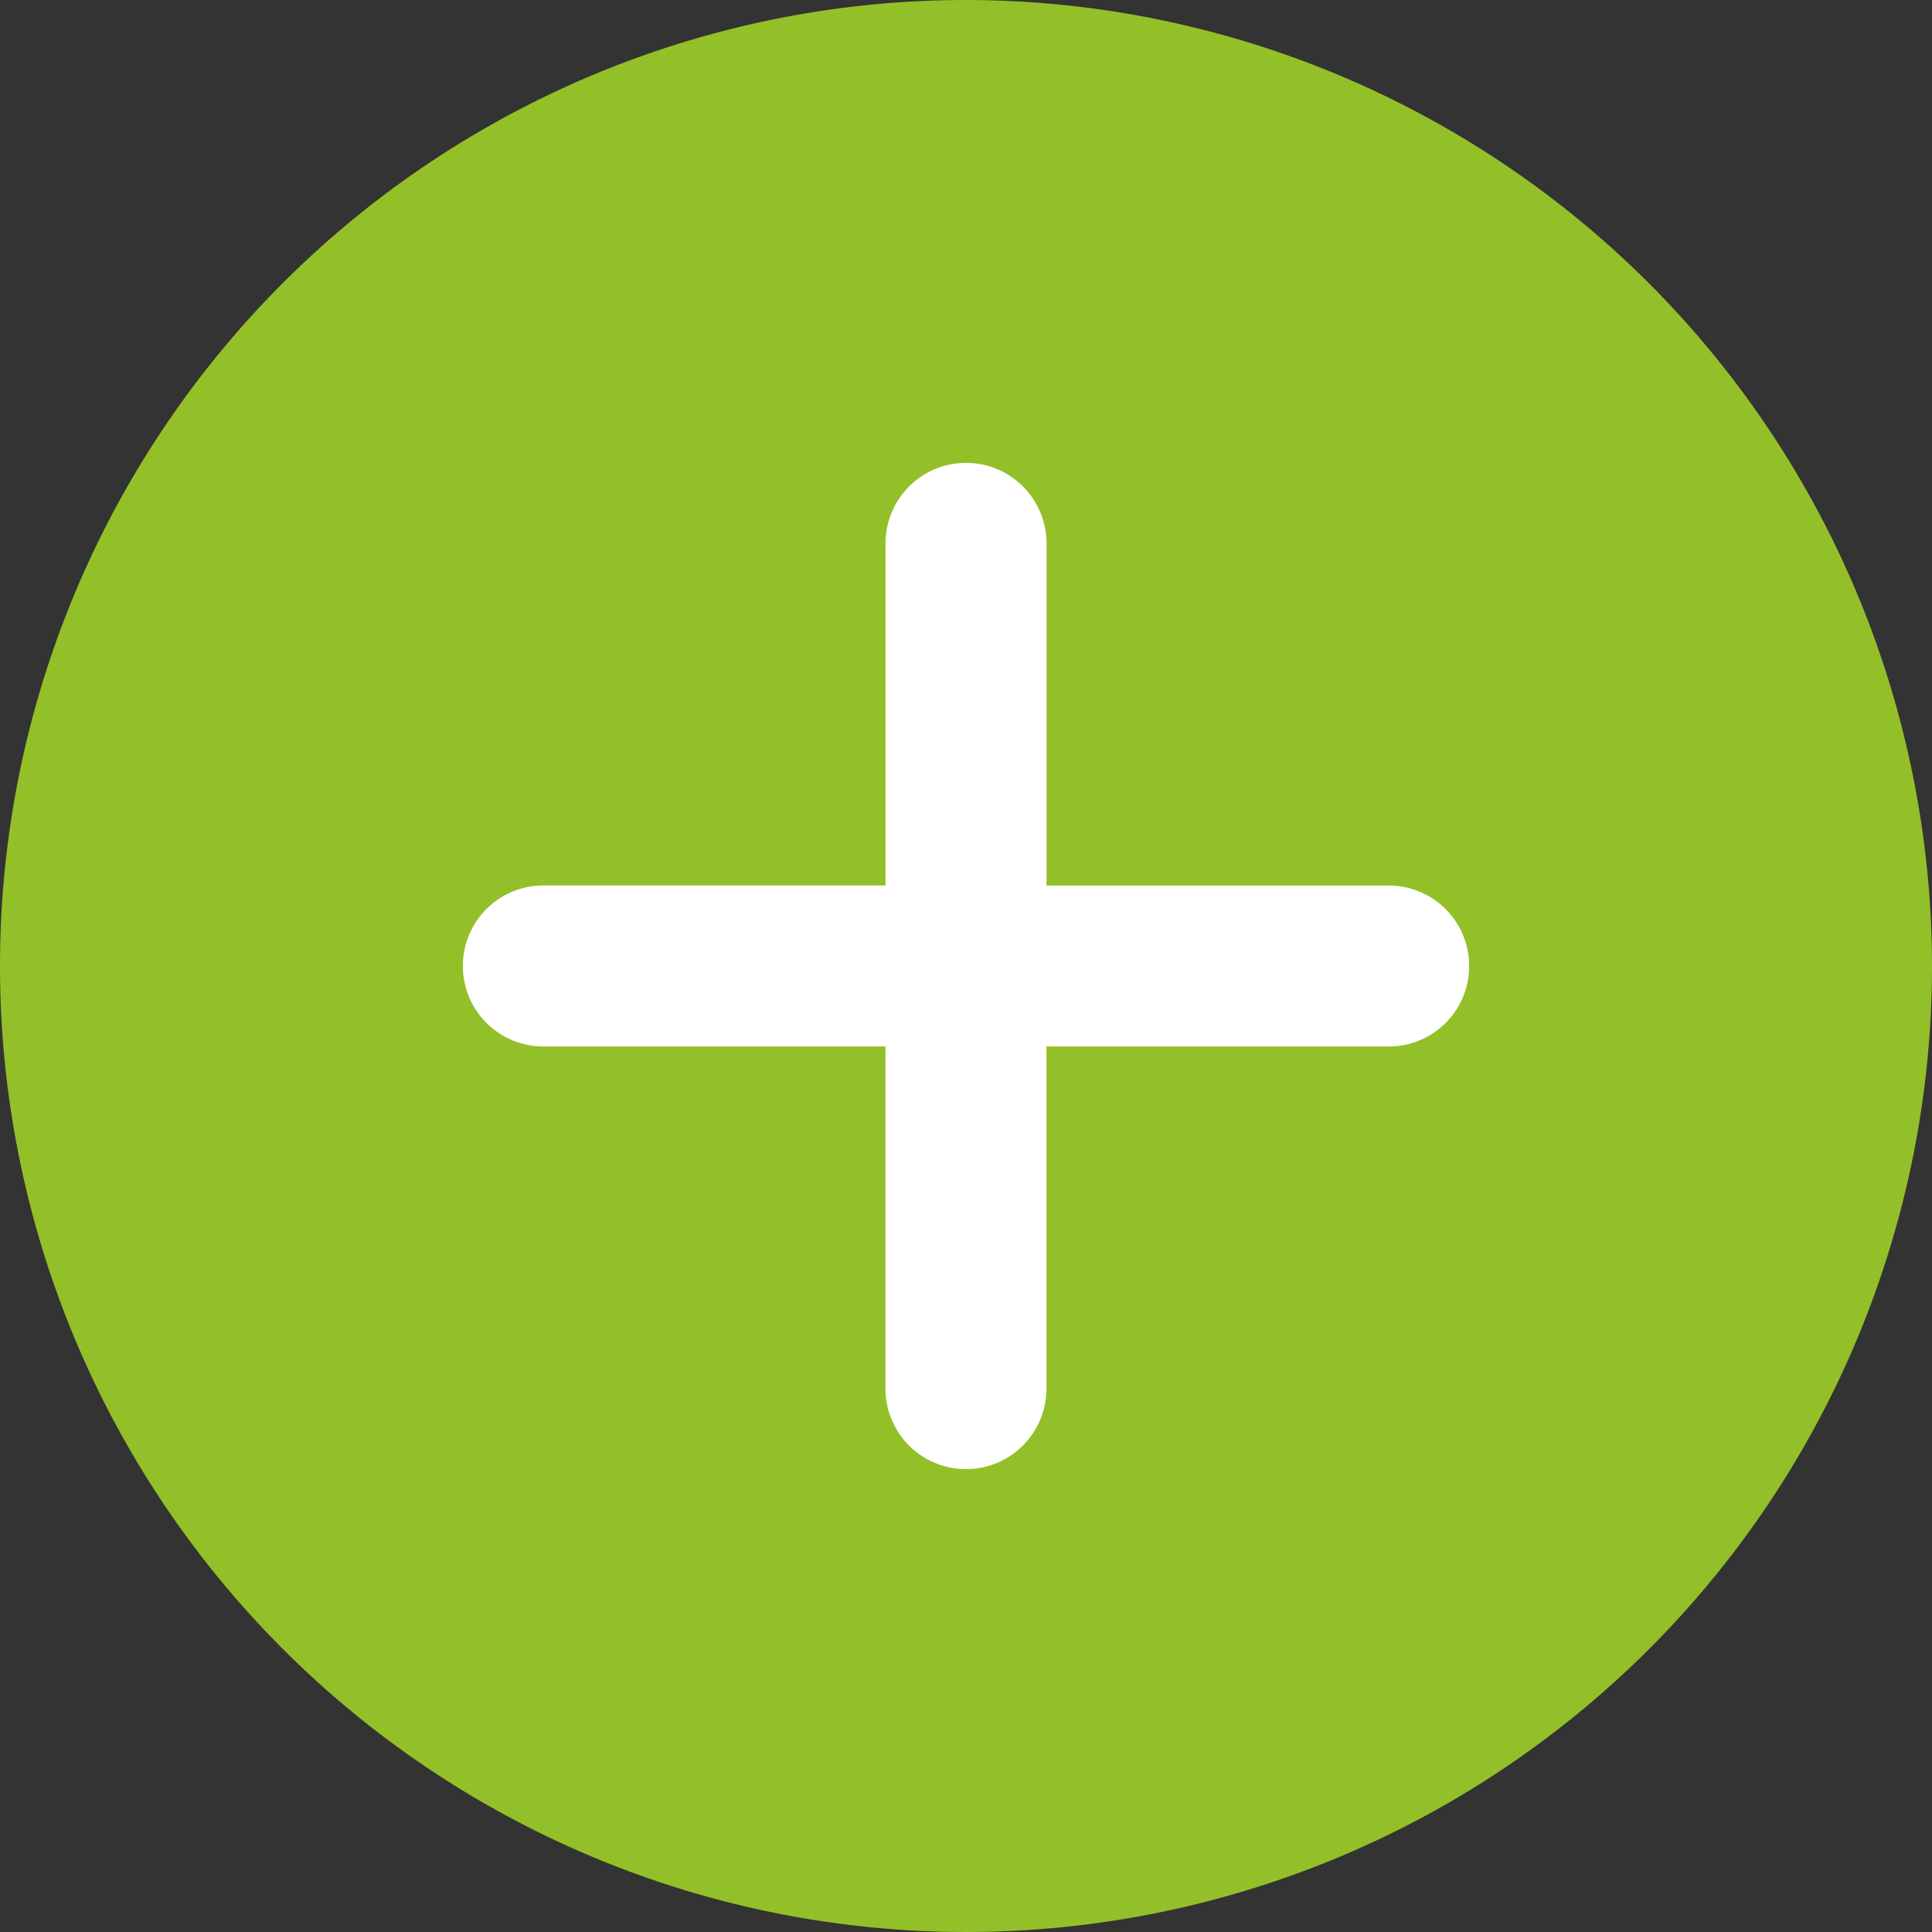
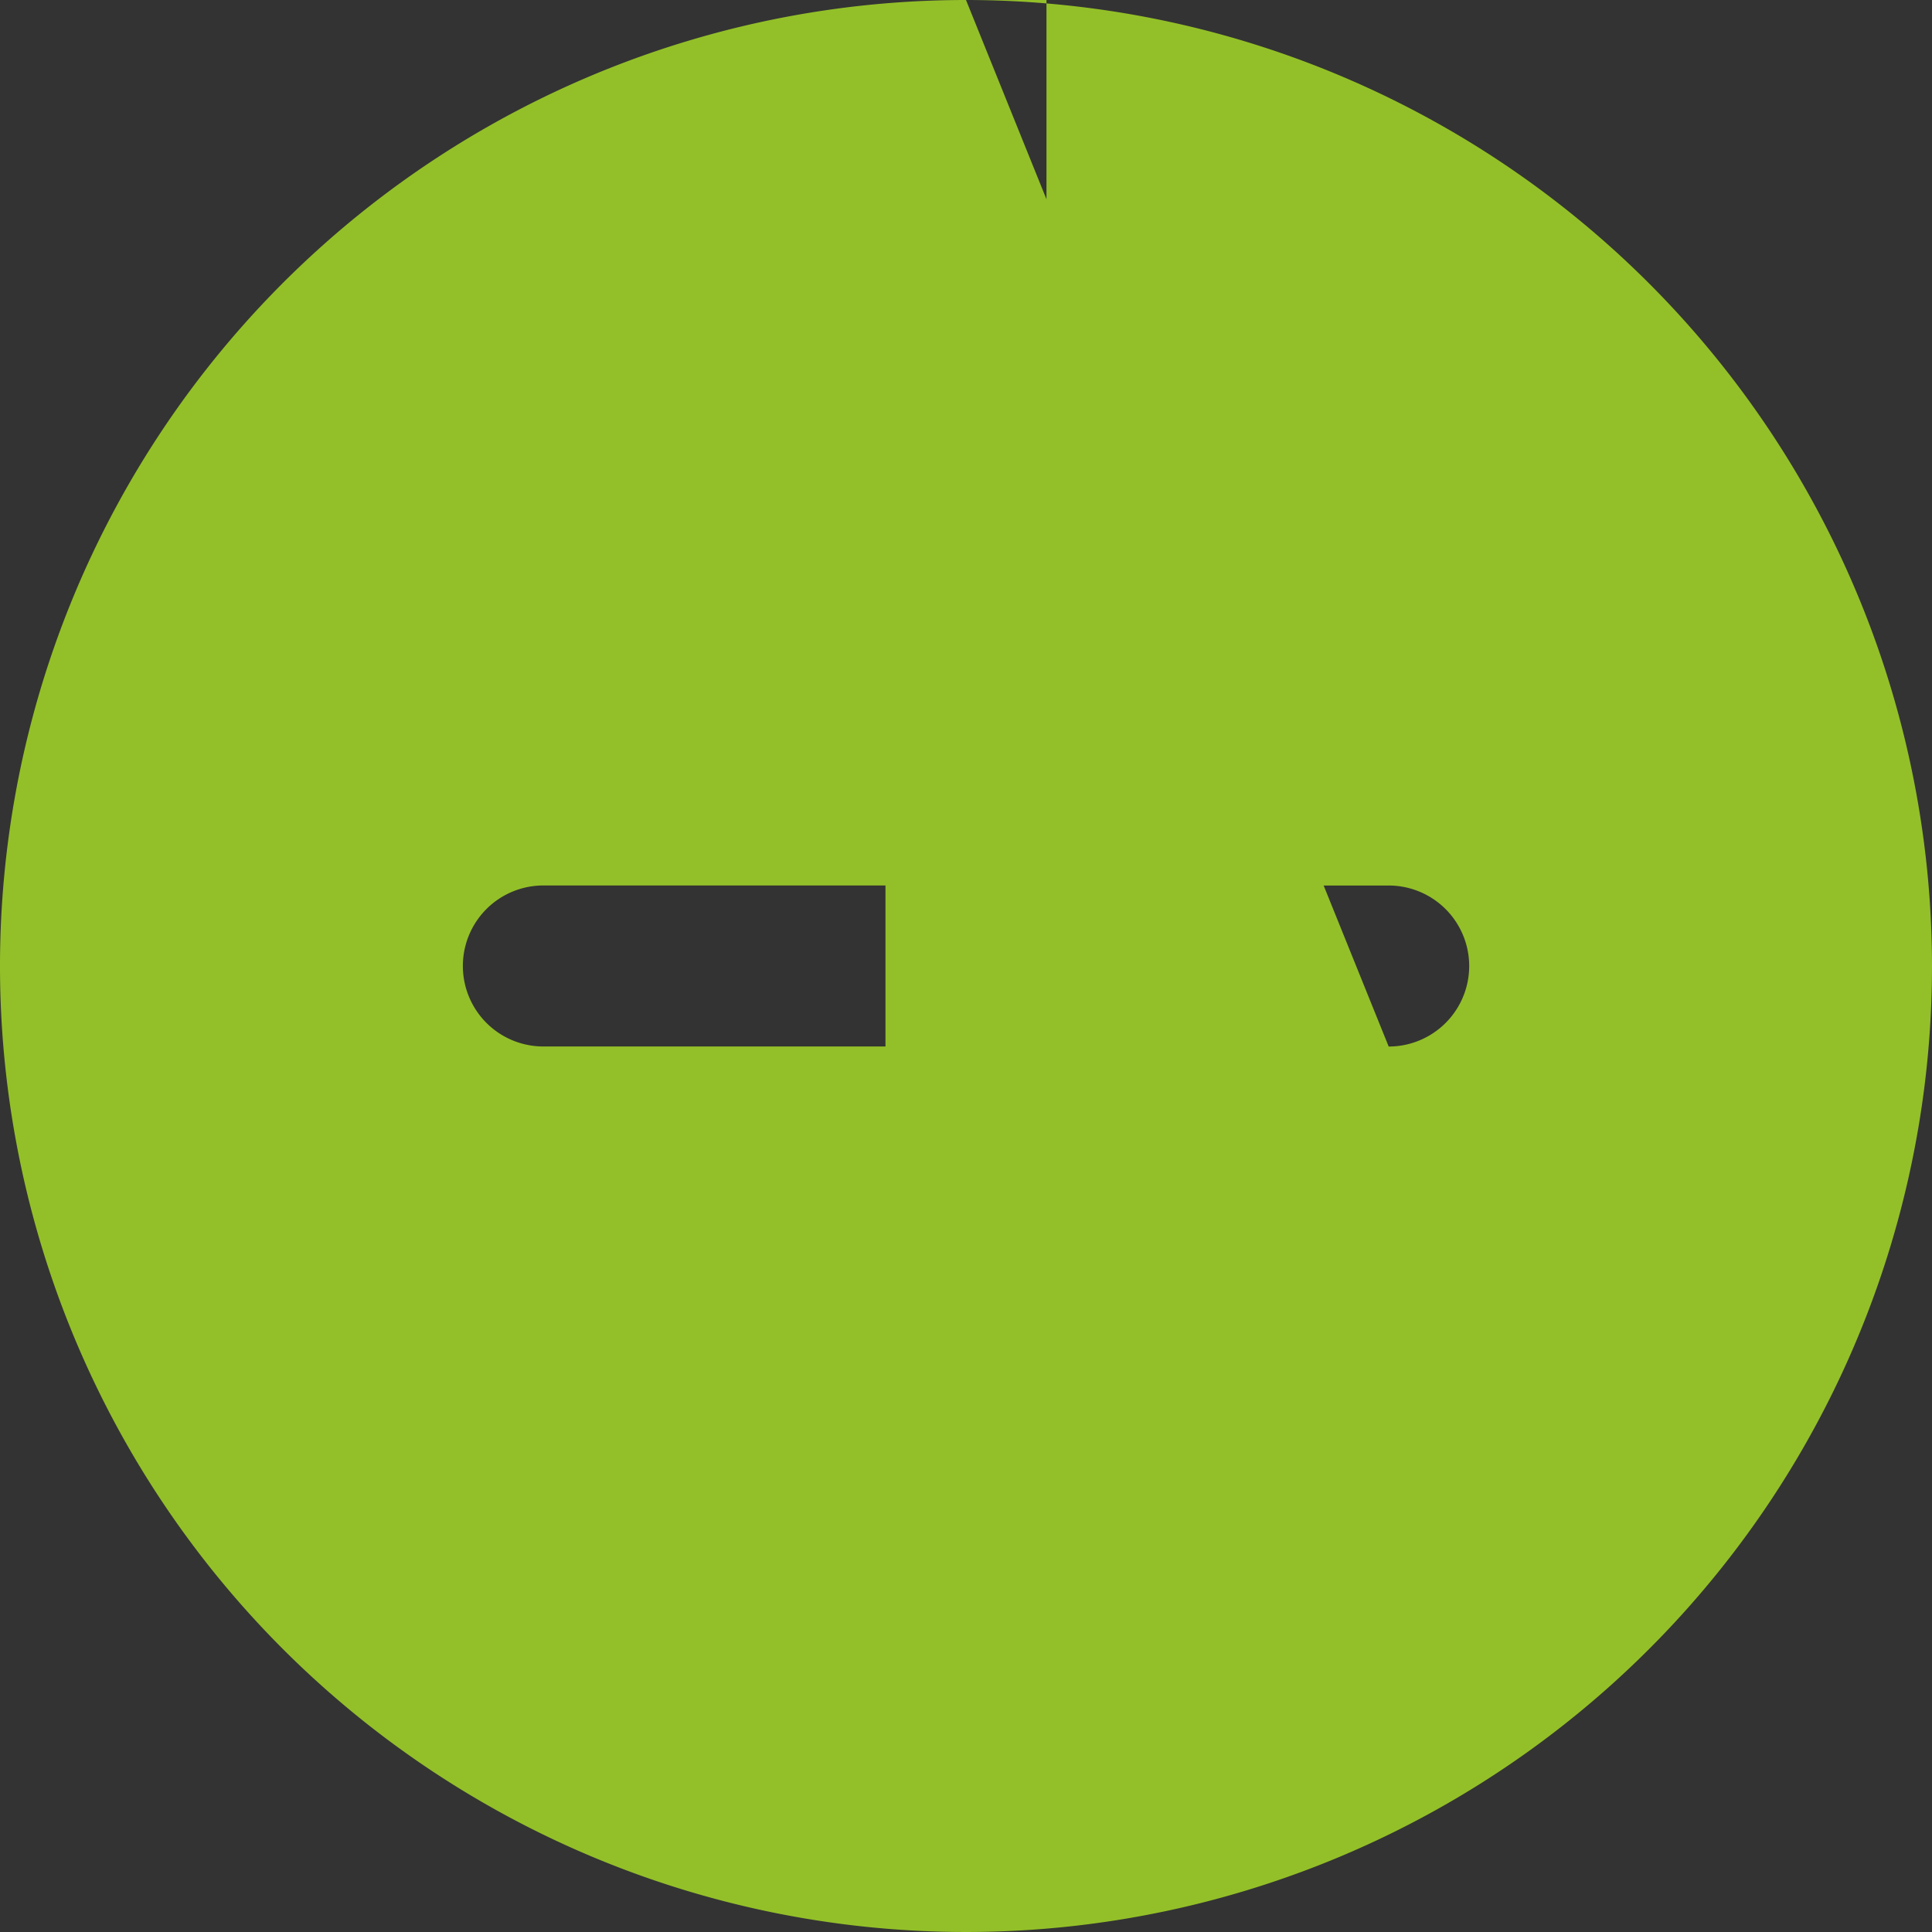
<svg xmlns="http://www.w3.org/2000/svg" width="36.37" height="36.37" viewBox="0 0 36.37 36.37">
  <rect x="0" y="0" width="36.37" height="36.37" fill="#333333" stroke="none" />
  <defs>
    <style>.a{fill:#fff}.b{fill:#93c028}</style>
  </defs>
-   <circle cx="14.5" cy="14.5" r="14.5" class="a" transform="translate(3 4)" />
-   <path d="M18.185 0A18.185 18.185 0 1 0 36.37 18.185 18.2 18.2 0 0 0 18.185 0zm7.956 19.7H19.7v6.441a1.515 1.515 0 0 1-3.031 0V19.7h-6.44a1.515 1.515 0 0 1 0-3.031h6.441v-6.44a1.515 1.515 0 1 1 3.031 0v6.441h6.441a1.515 1.515 0 0 1 0 3.031zm0 0" class="b" />
+   <path d="M18.185 0A18.185 18.185 0 1 0 36.37 18.185 18.2 18.2 0 0 0 18.185 0zH19.7v6.441a1.515 1.515 0 0 1-3.031 0V19.7h-6.44a1.515 1.515 0 0 1 0-3.031h6.441v-6.44a1.515 1.515 0 1 1 3.031 0v6.441h6.441a1.515 1.515 0 0 1 0 3.031zm0 0" class="b" />
</svg>